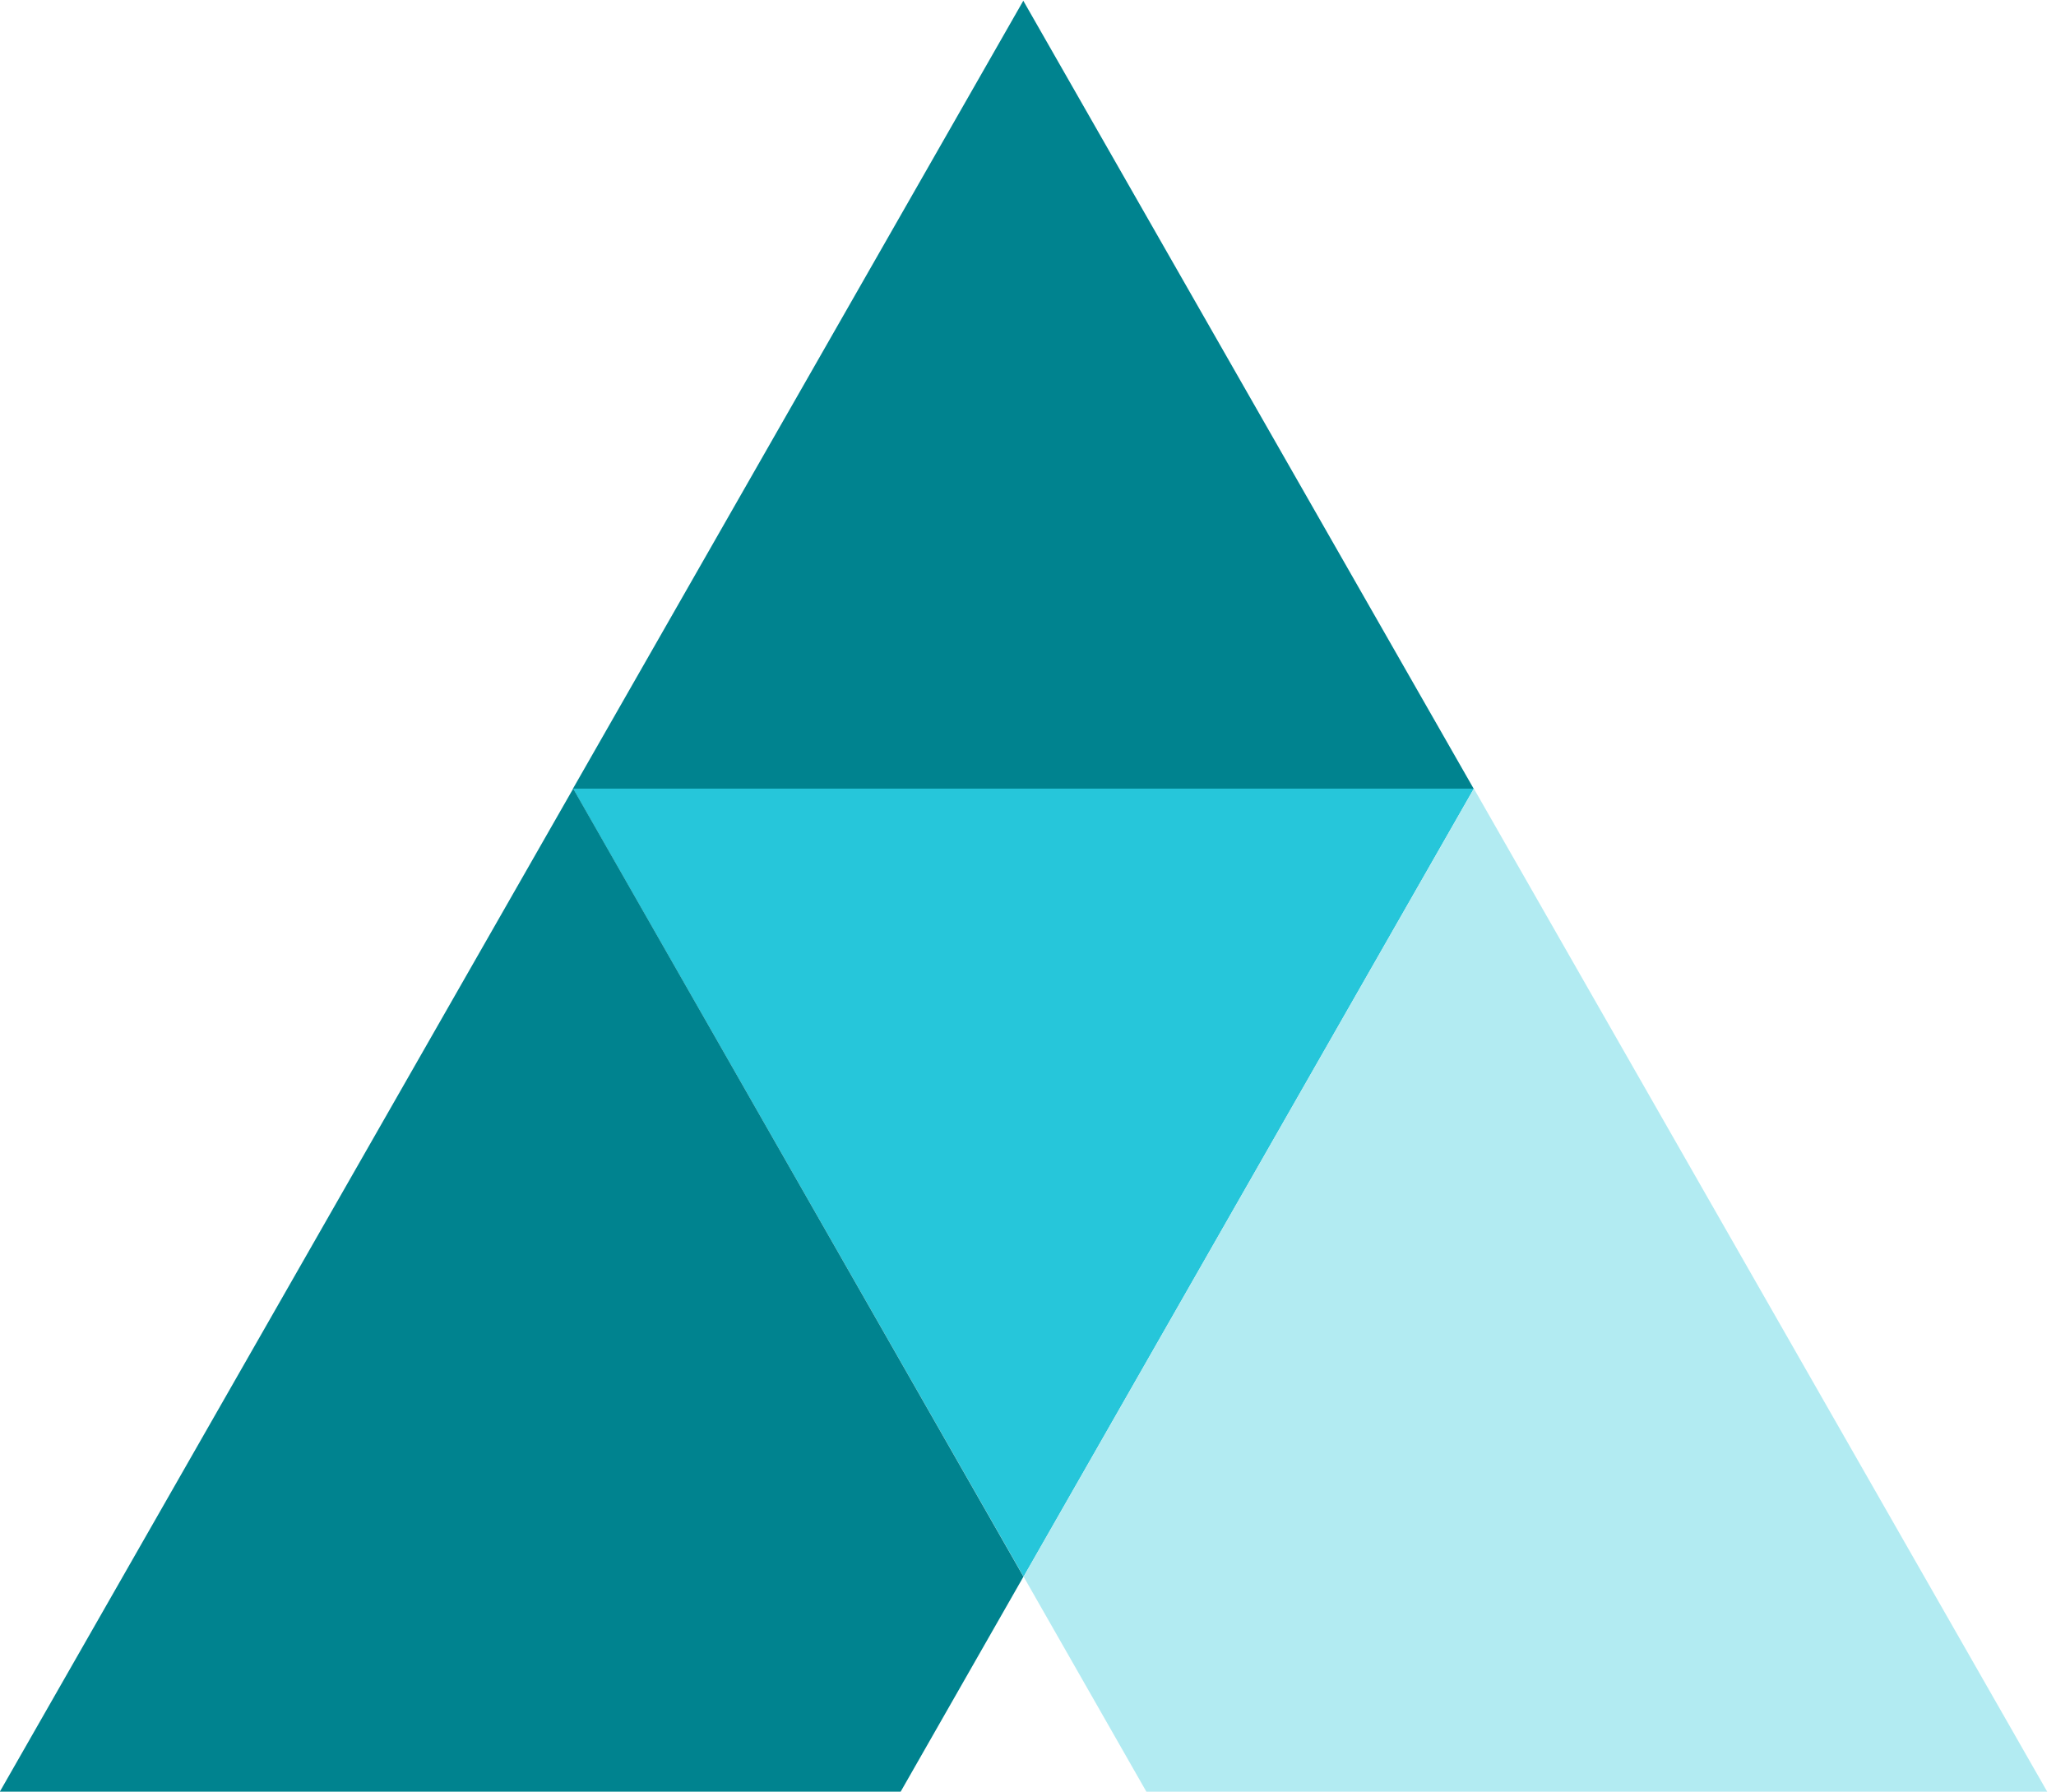
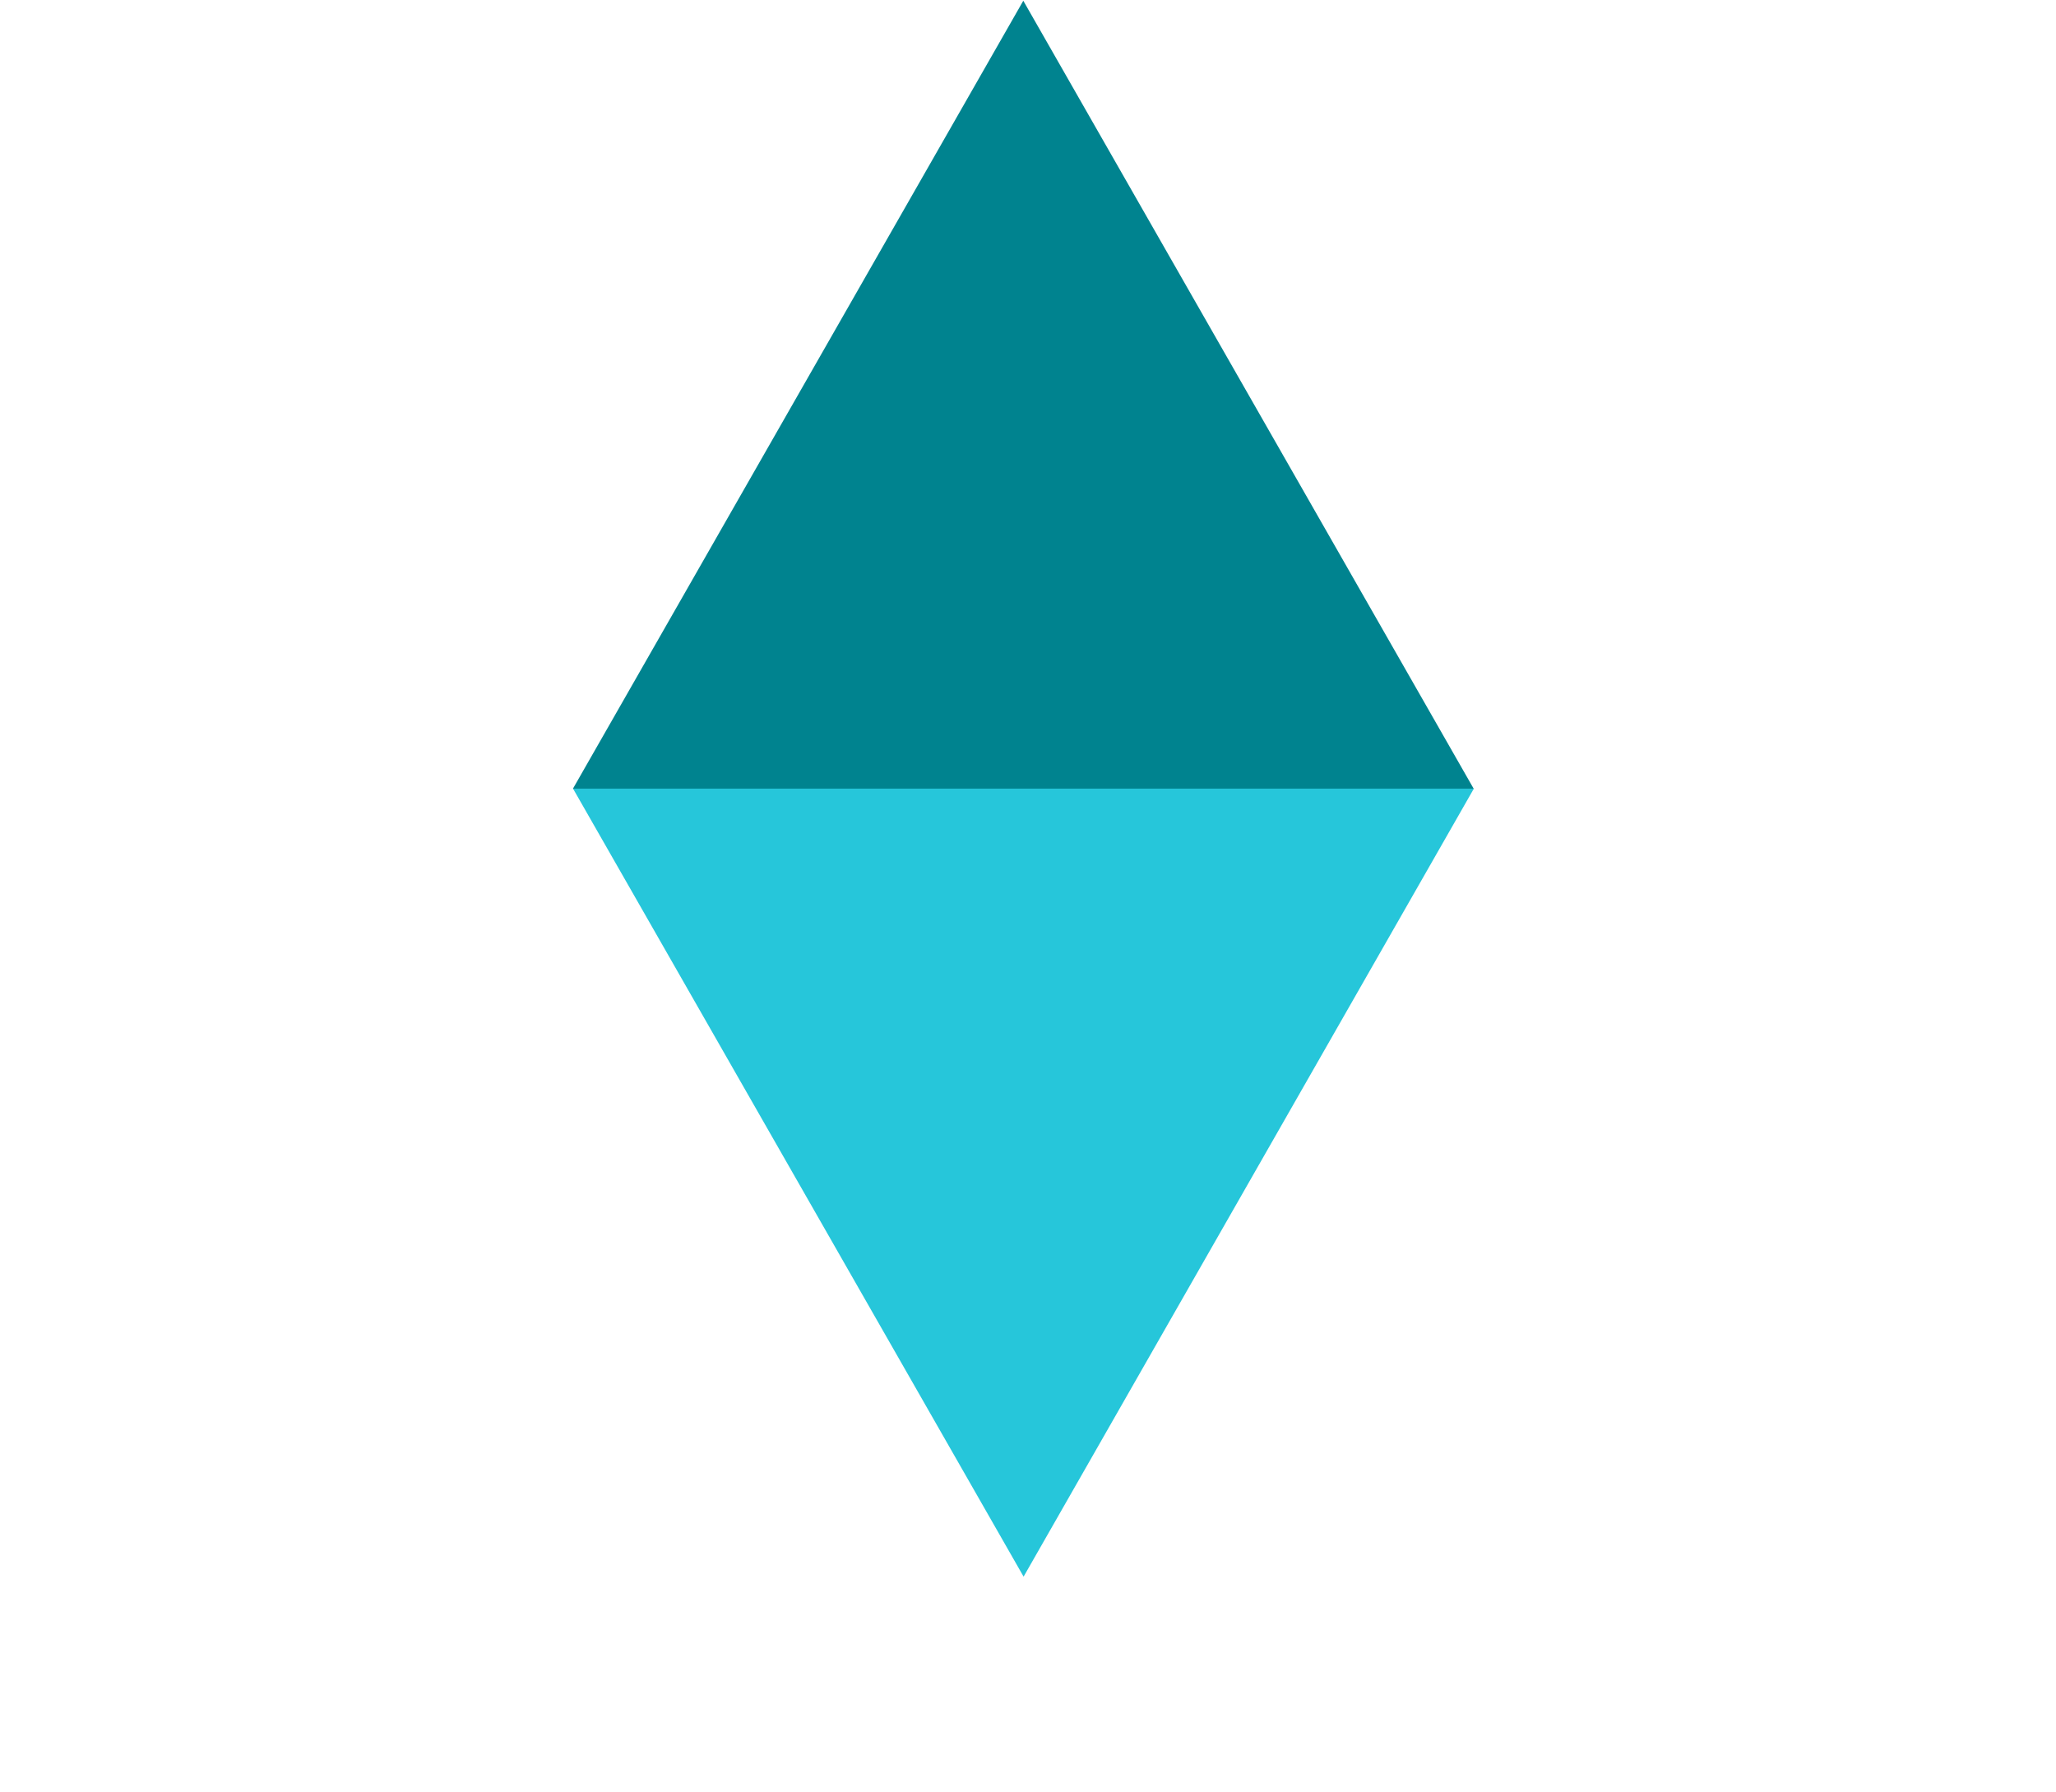
<svg xmlns="http://www.w3.org/2000/svg" viewBox="0 0 140 122" role="img" aria-label="AmplifyCS icon">
  <style>
    .st0{fill:#00838F;}
    .st1{fill:#26C6DA;}
    .st2{fill:#B2EBF2;}
  </style>
  <g transform="rotate(180 69.7 61)">
    <path class="st0" d="M69.72,121.95L39.05,68.29h61.34L69.72,121.95z" />
    <path class="st1" d="M100.38,68.3H39.04L69.7,14.64L100.38,68.3z" />
-     <path class="st0" d="M78.07,0h61.34l-39.04,68.3L69.71,14.64L78.07,0z" />
-     <path class="st2" d="M61.34,0l8.36,14.64L39.04,68.3L0,0H61.34z" />
  </g>
</svg>